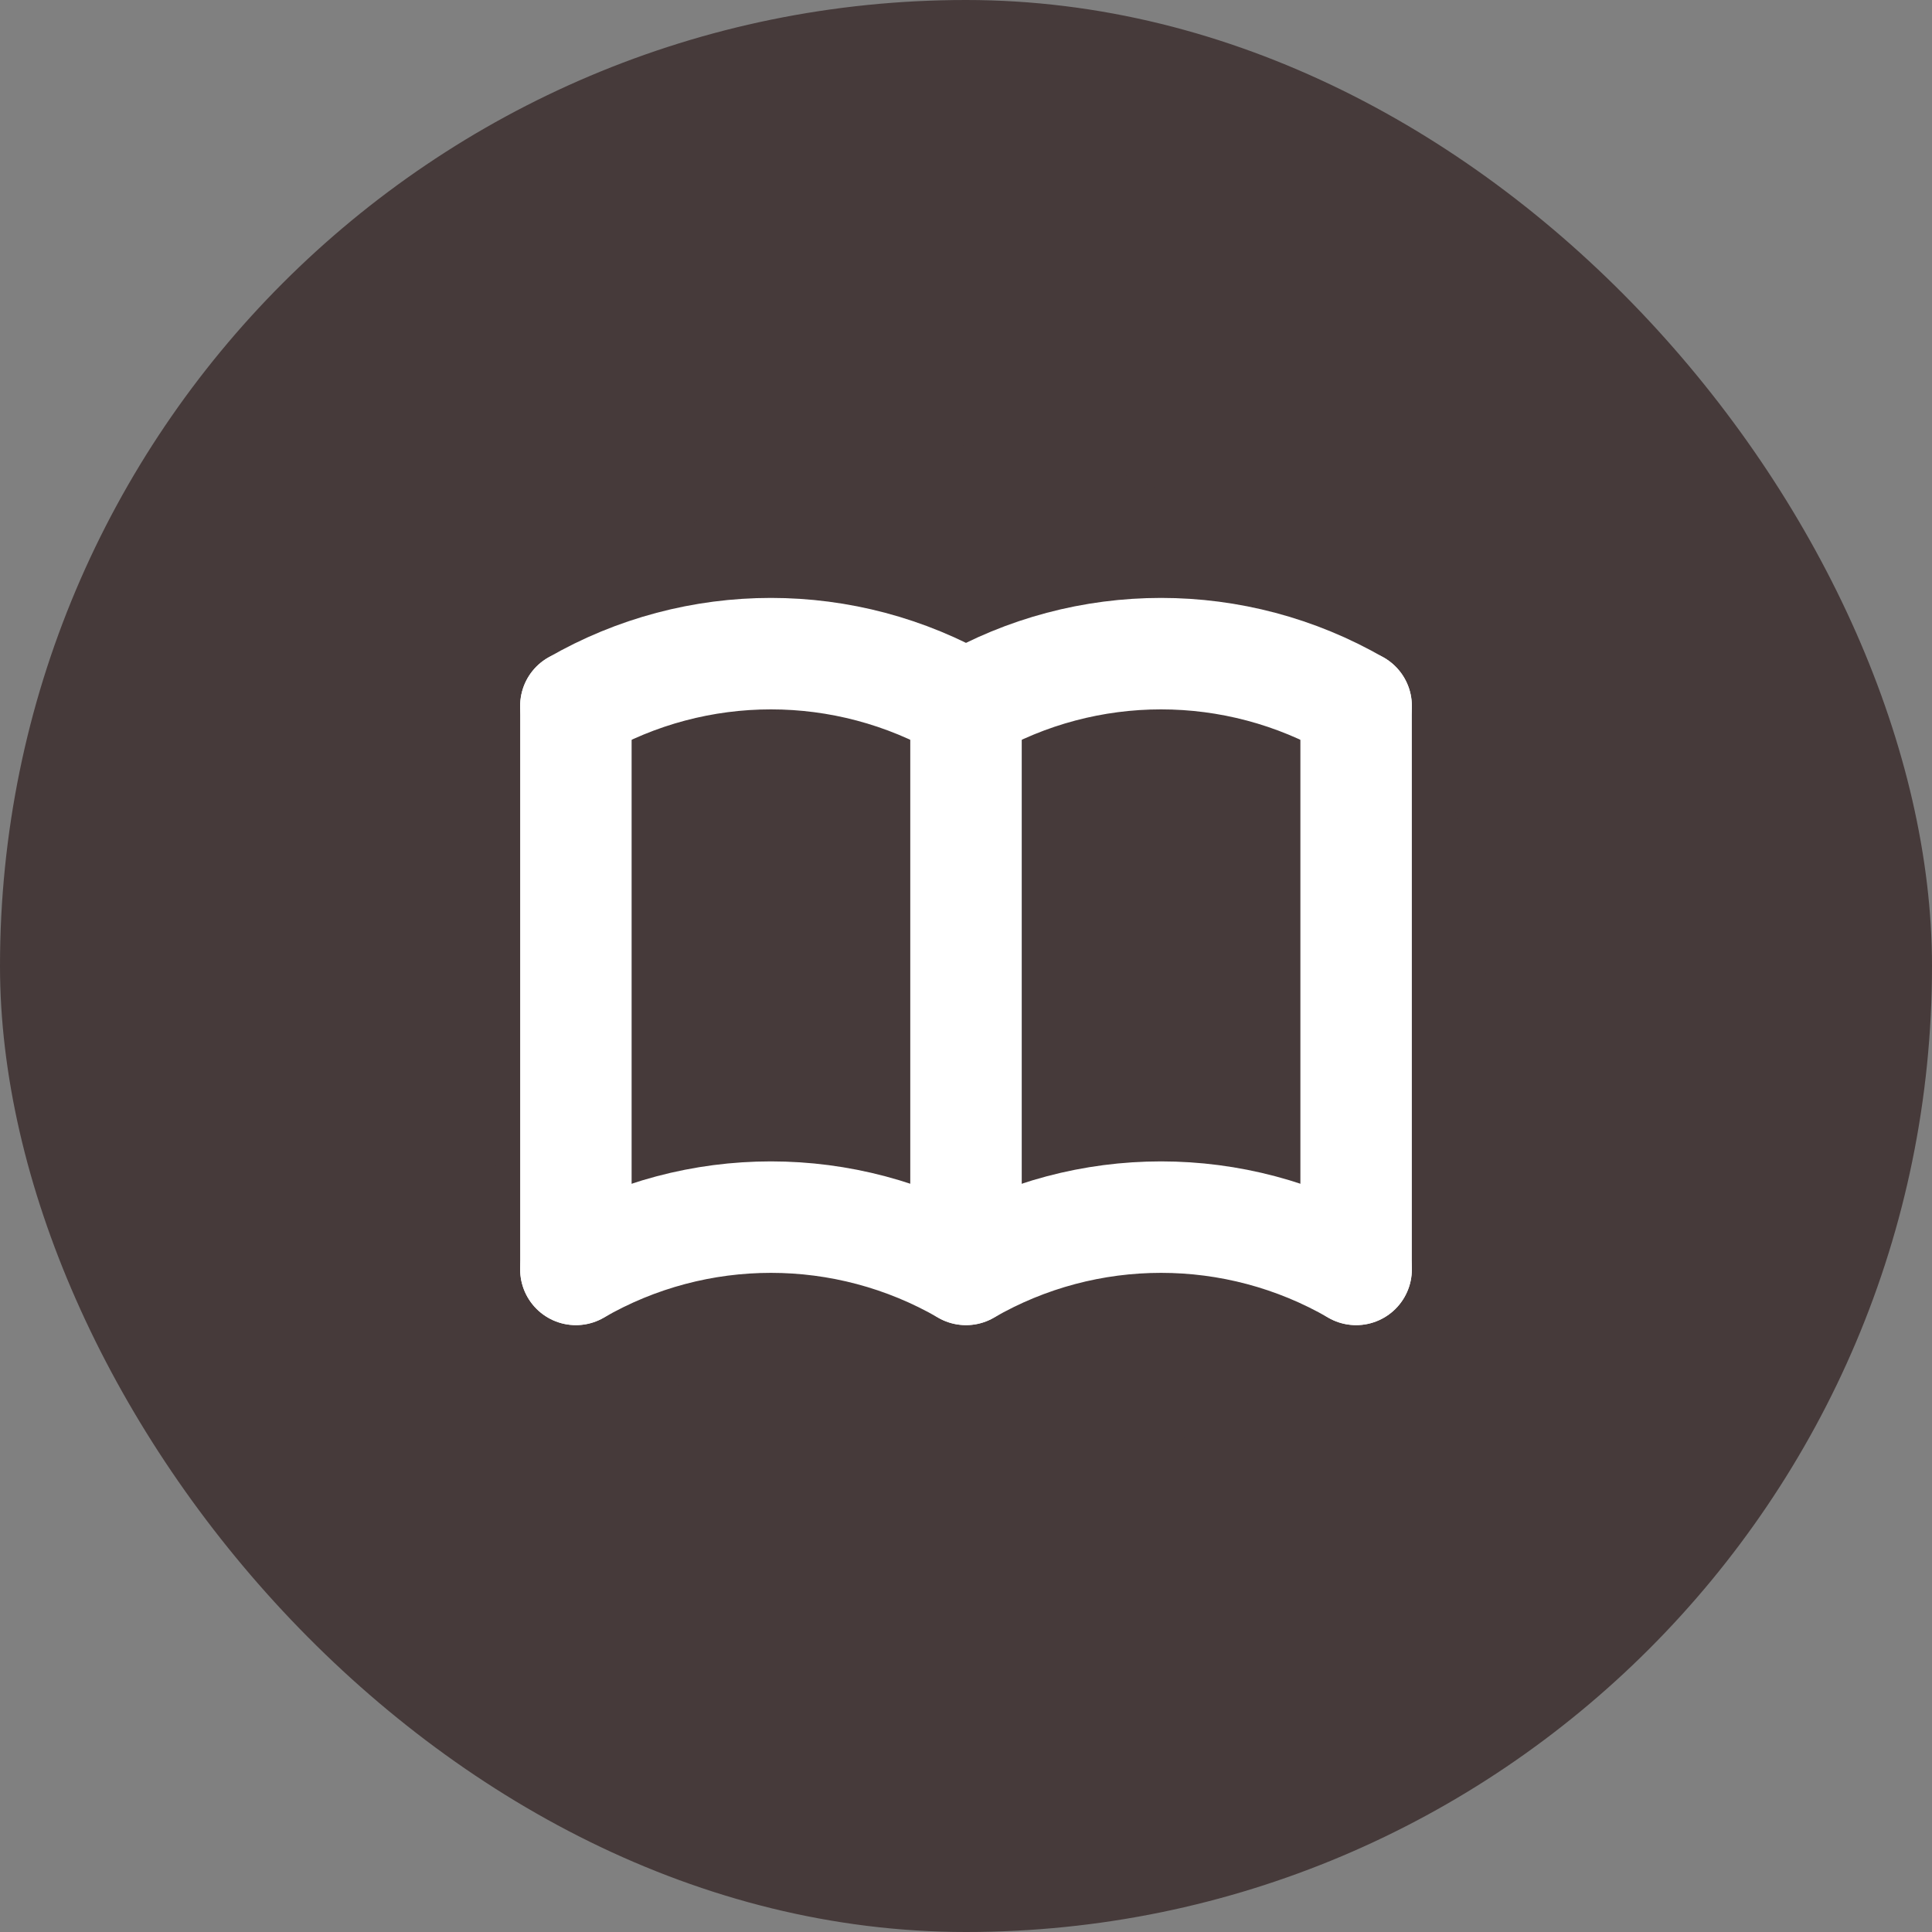
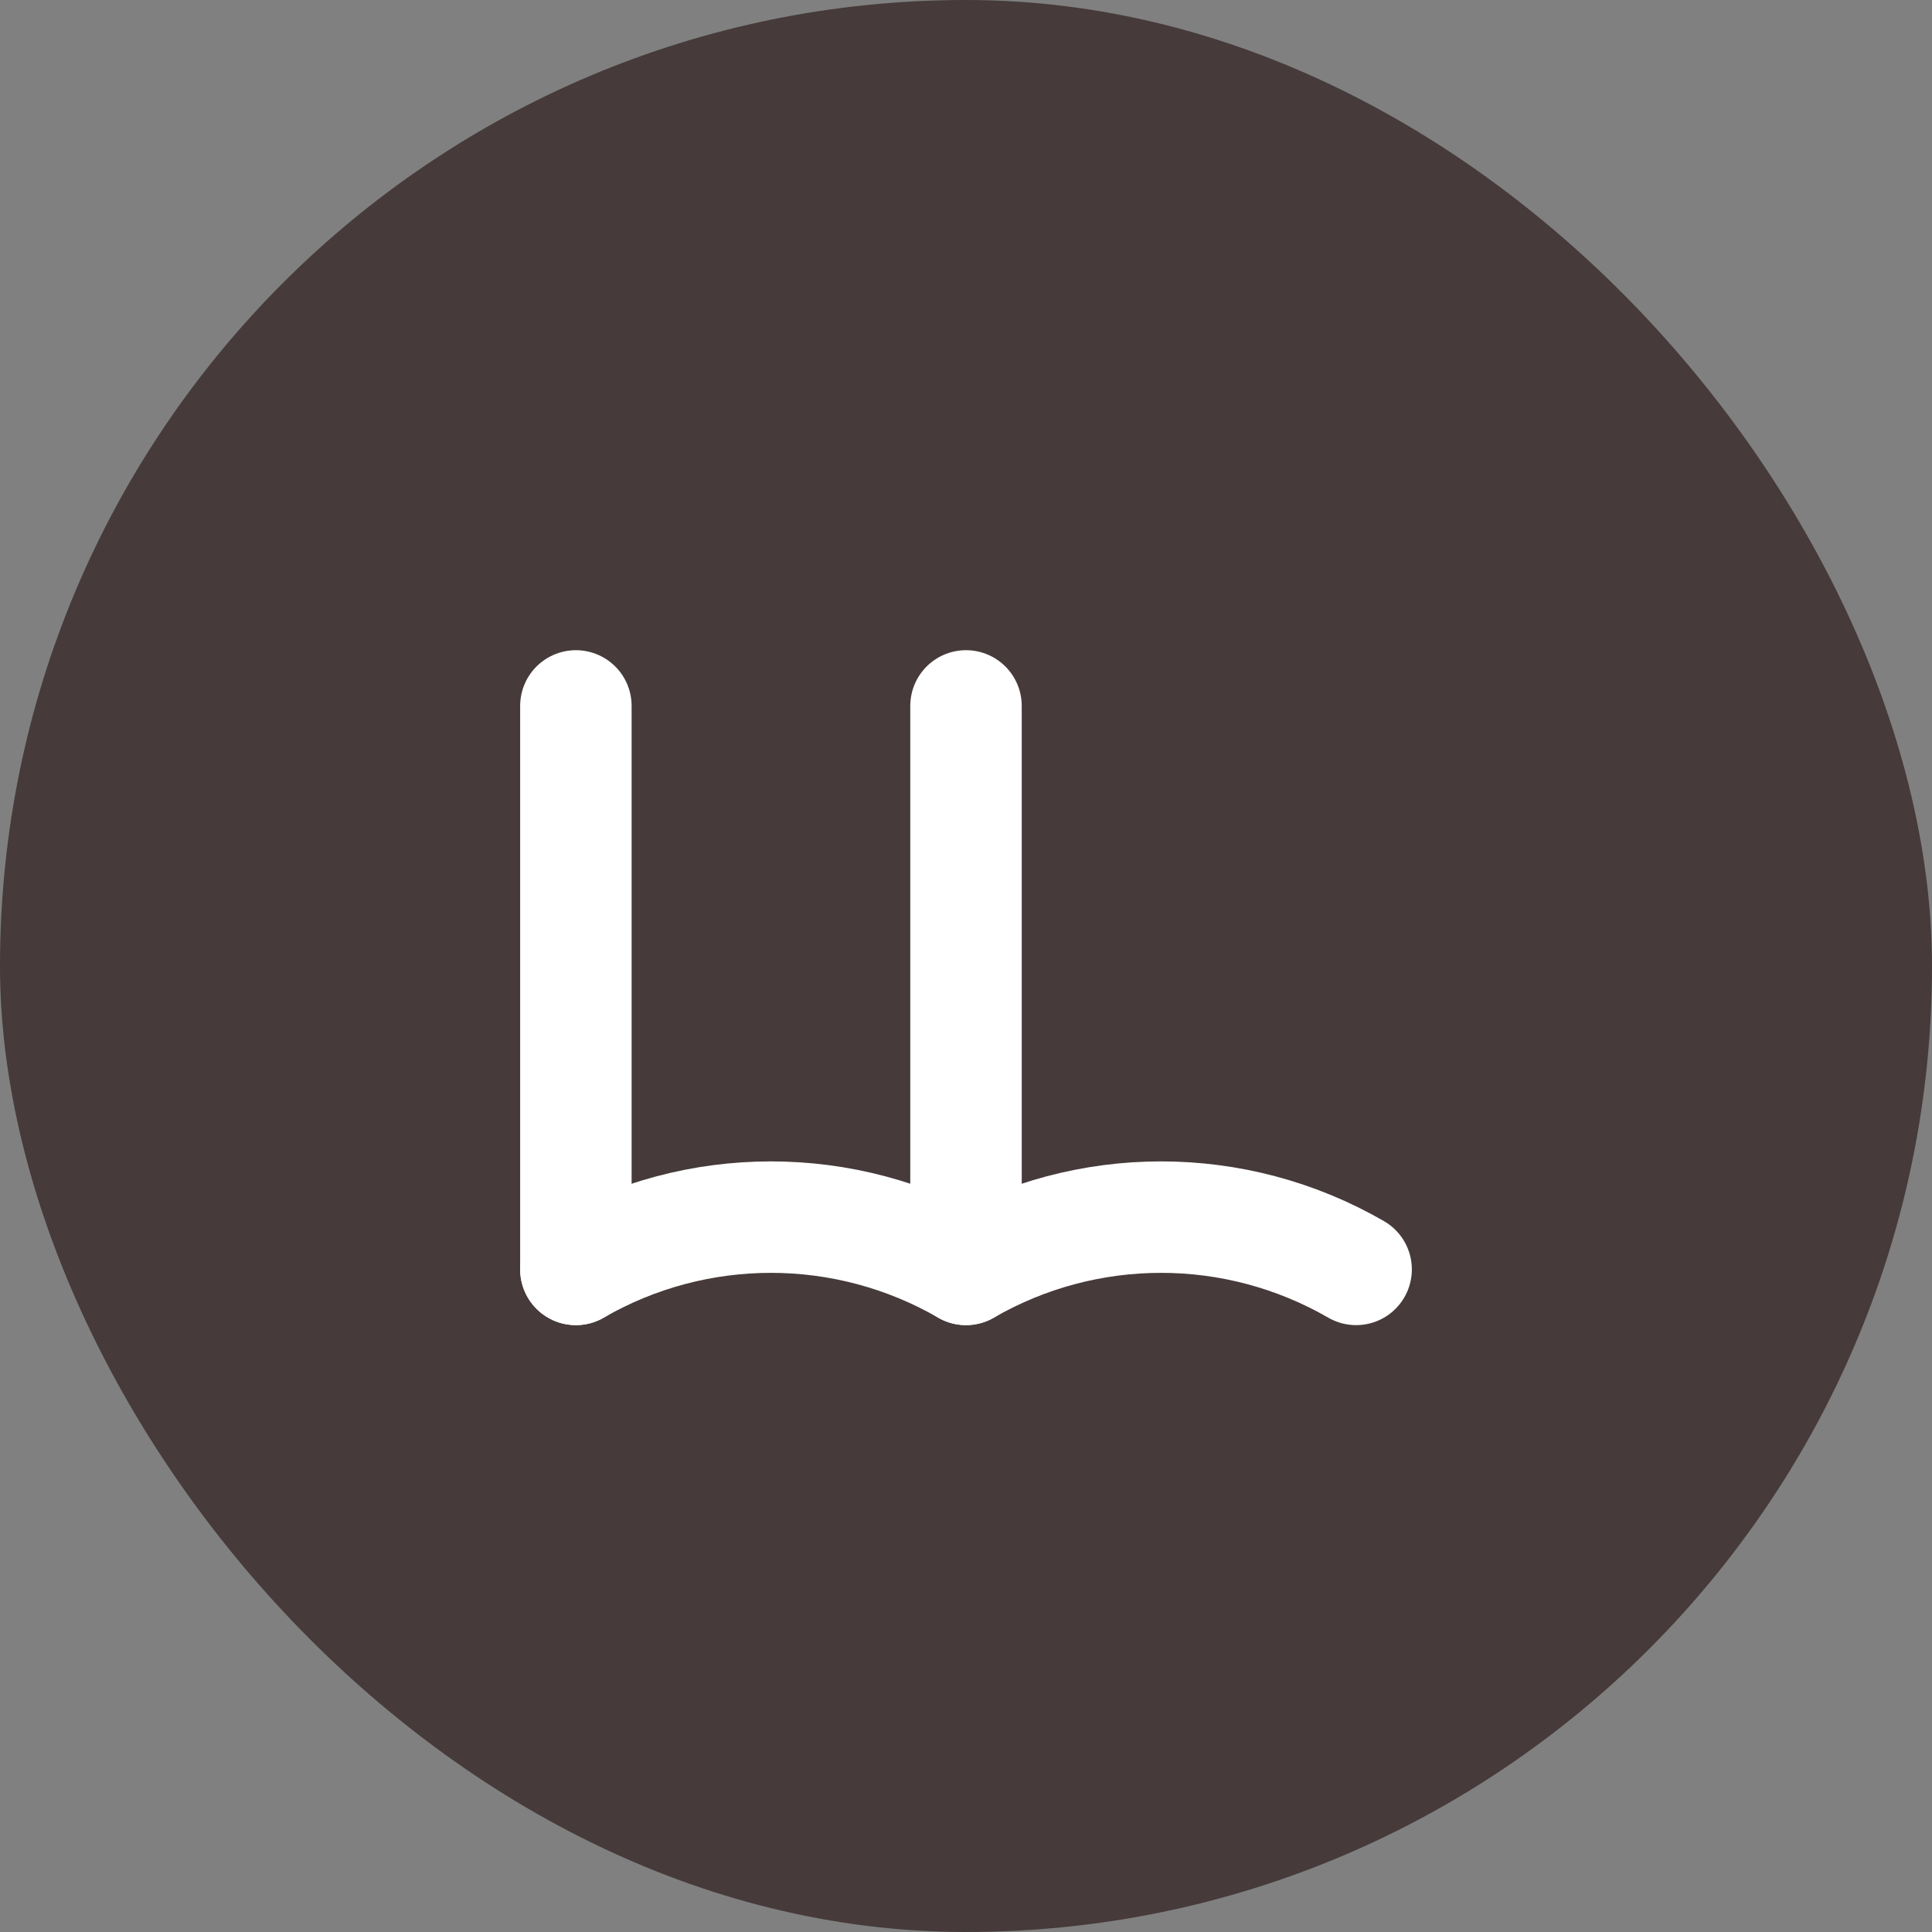
<svg xmlns="http://www.w3.org/2000/svg" width="26" height="26" viewBox="0 0 26 26" fill="none">
  <rect x="0" y="0" width="26" height="26" fill="#808080" stroke="none" />
  <rect width="26" height="26" rx="13" fill="#463A3A" />
  <rect x="6" y="6" width="14" height="14" rx="7" fill="#463A3A" />
  <path d="M7.75 17.083C9.374 16.145 11.376 16.145 13 17.083C14.624 16.145 16.626 16.145 18.25 17.083" stroke="white" stroke-width="1.5" stroke-linecap="round" stroke-linejoin="round" />
-   <path d="M7.75 9.5C9.374 8.562 11.376 8.562 13 9.5C14.624 8.562 16.626 8.562 18.25 9.5" stroke="white" stroke-width="1.5" stroke-linecap="round" stroke-linejoin="round" />
  <path d="M7.75 9.5V17.083" stroke="white" stroke-width="1.5" stroke-linecap="round" stroke-linejoin="round" />
  <path d="M13 9.5V17.083" stroke="white" stroke-width="1.5" stroke-linecap="round" stroke-linejoin="round" />
-   <path d="M18.25 9.5V17.083" stroke="white" stroke-width="1.5" stroke-linecap="round" stroke-linejoin="round" />
</svg>